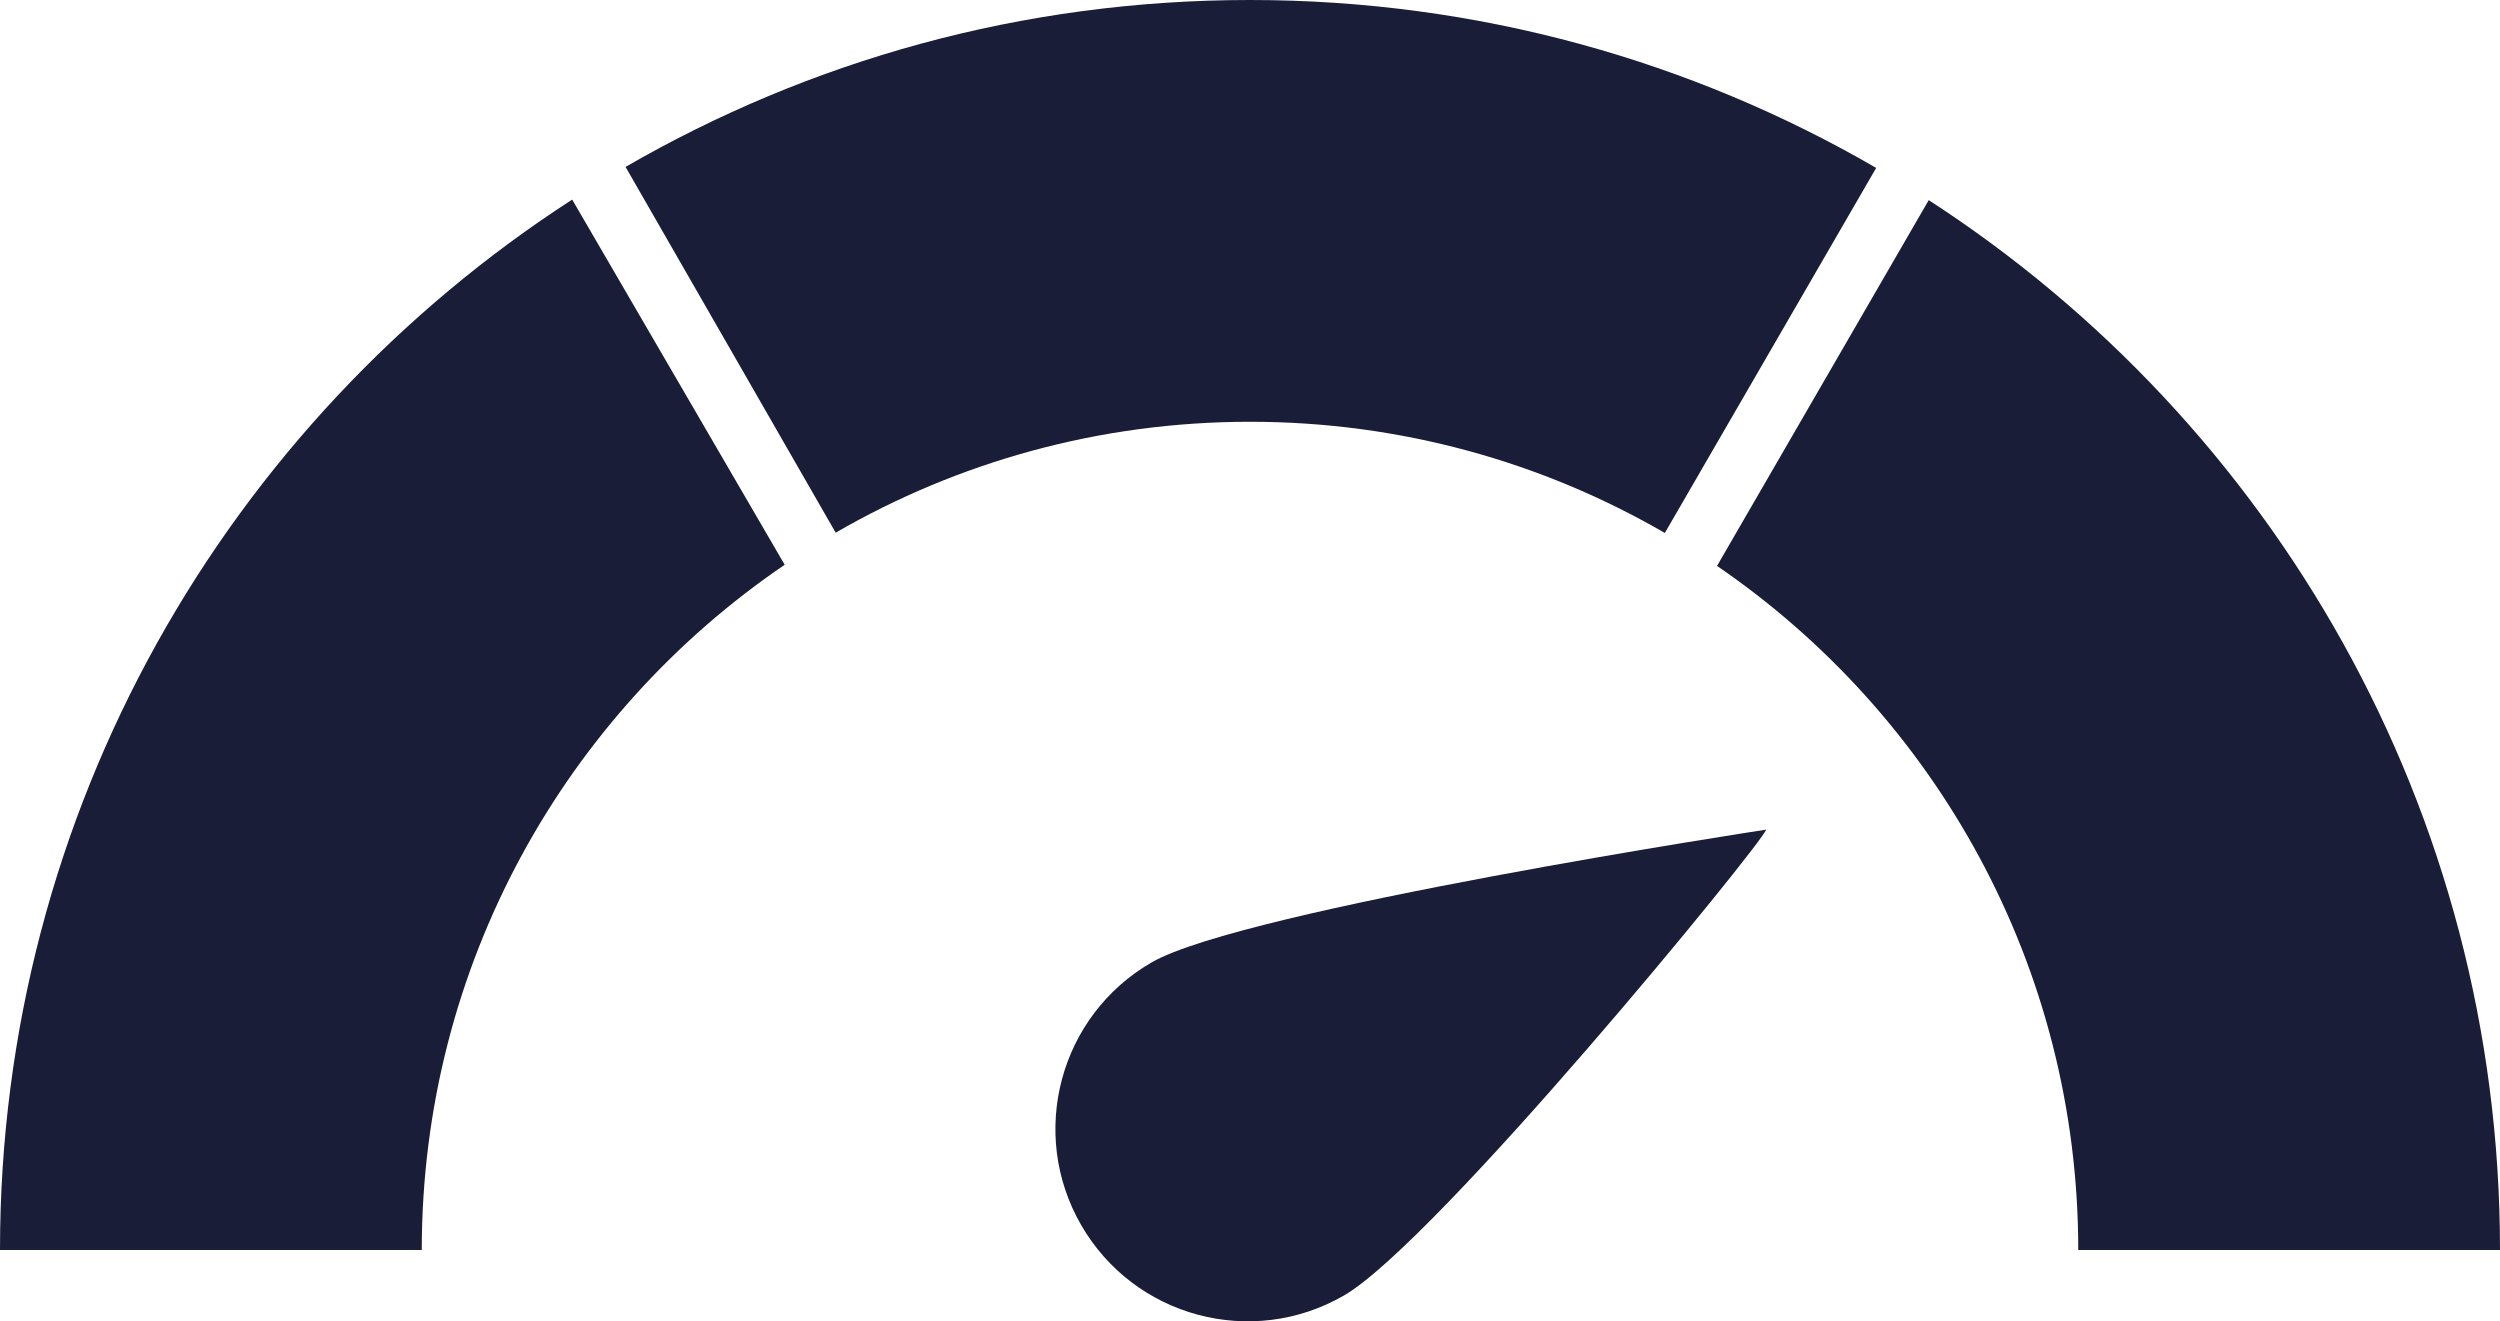
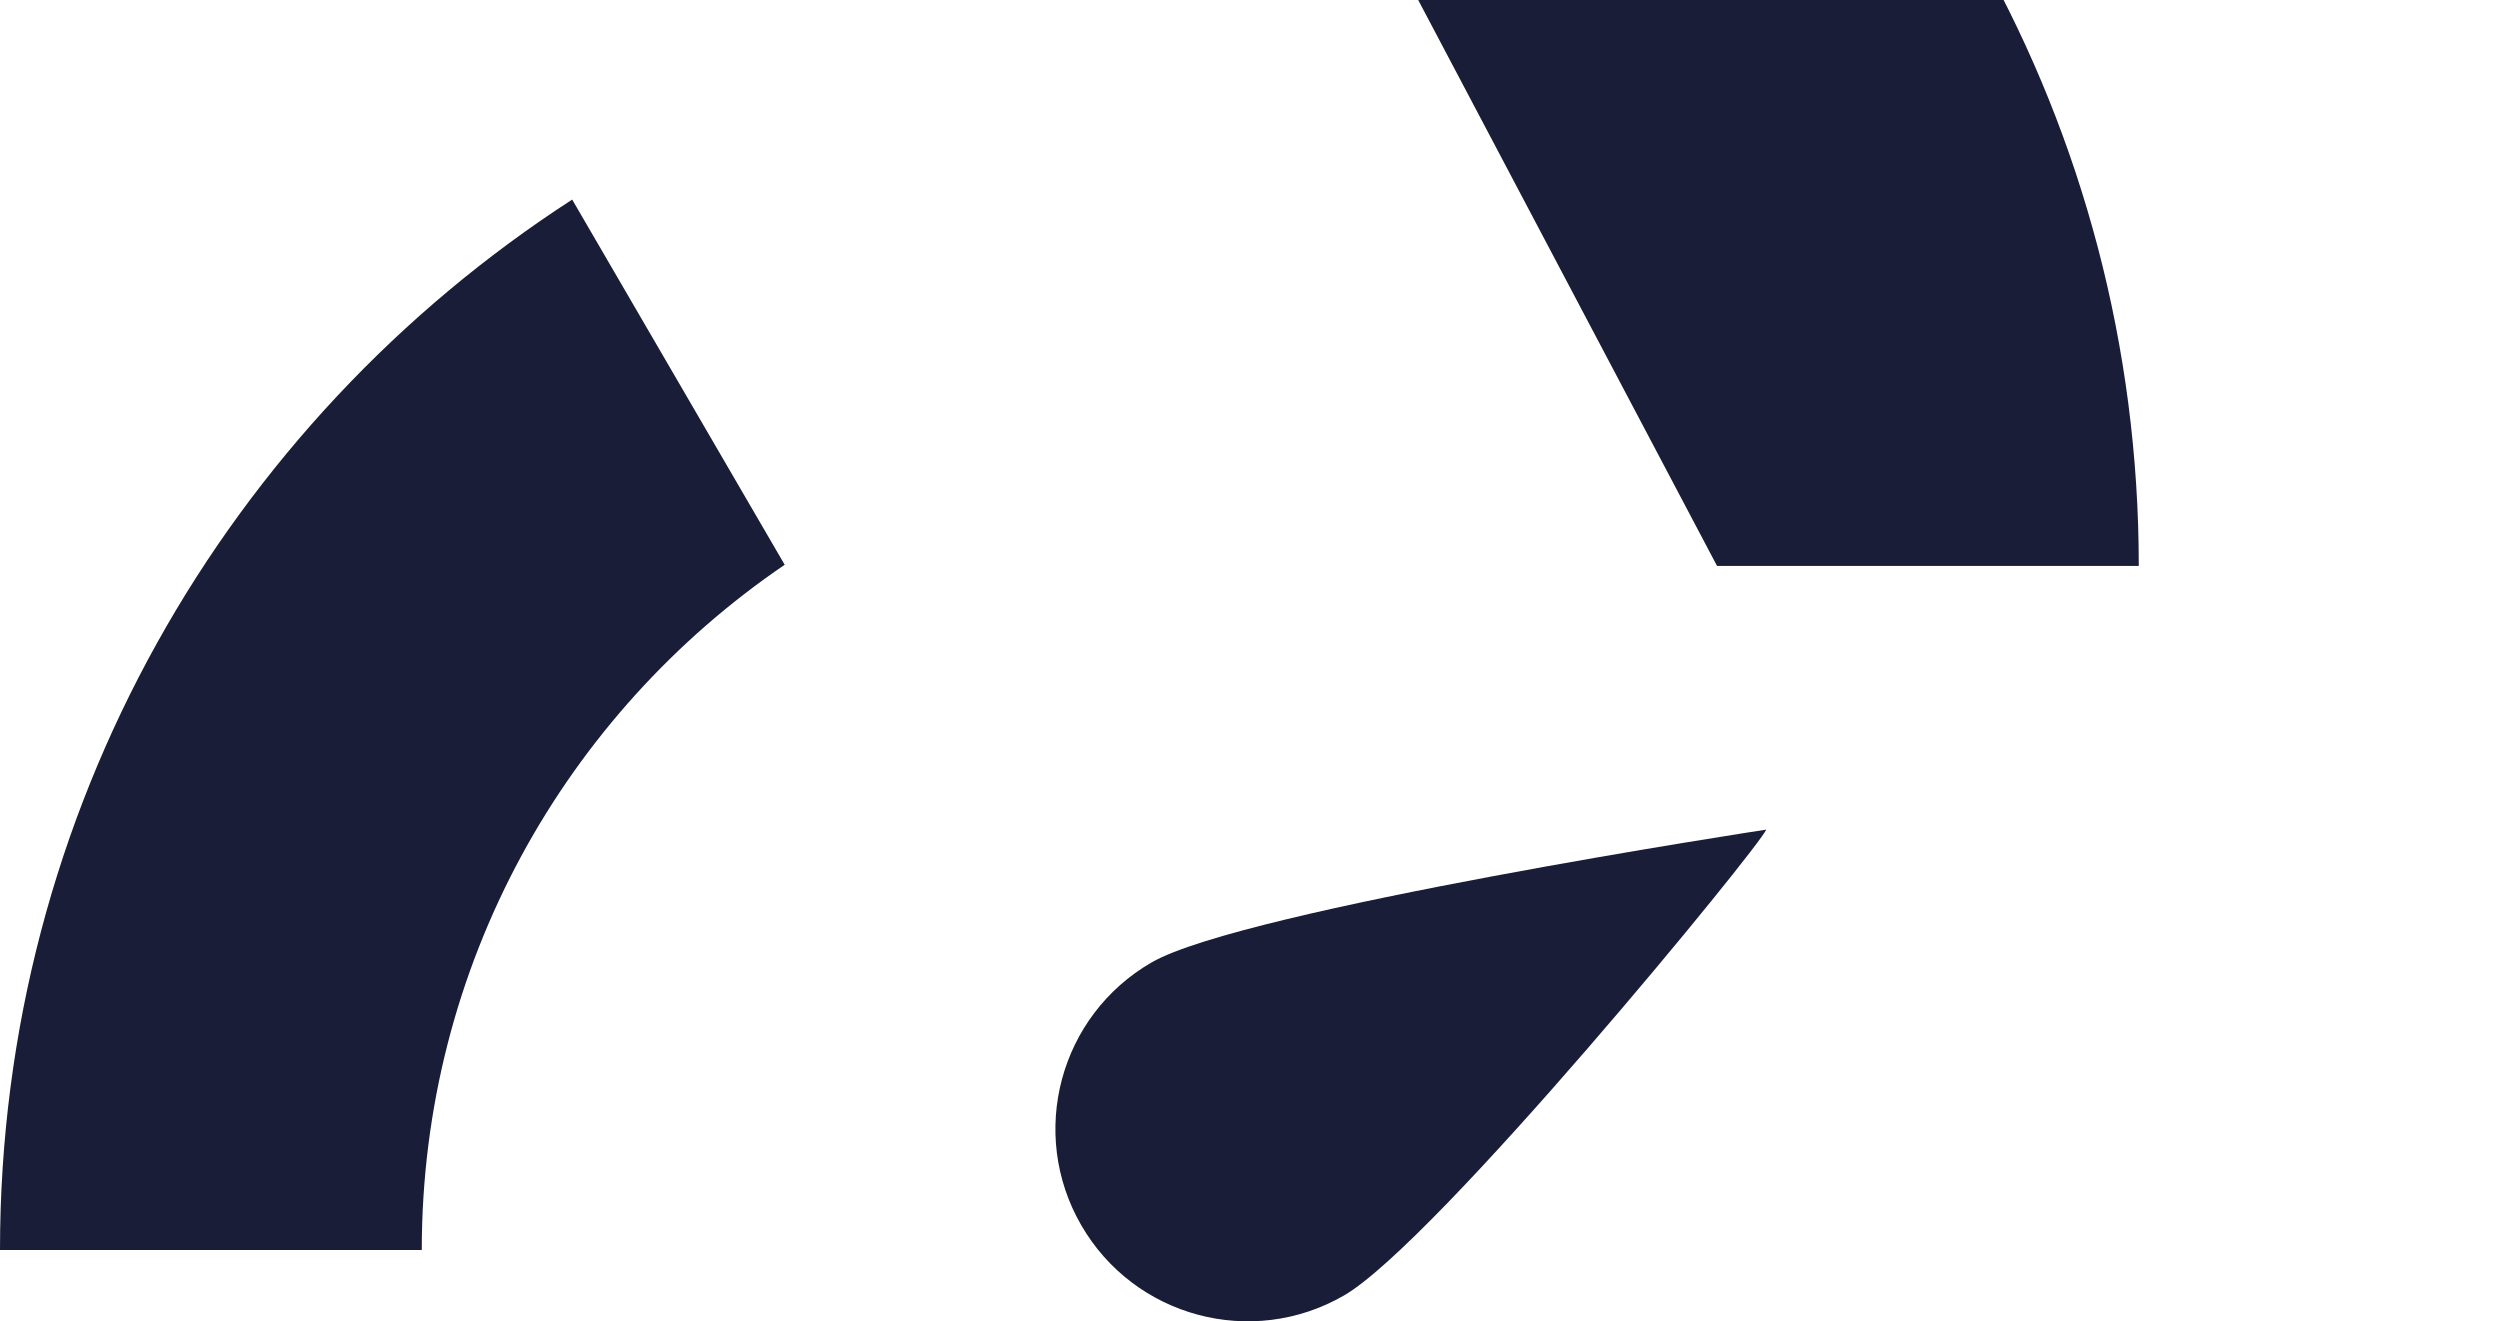
<svg xmlns="http://www.w3.org/2000/svg" id="Calque_2" data-name="Calque 2" viewBox="0 0 933.62 493.45">
  <defs>
    <style>
      .cls-1 {
        fill: #191d38;
      }
    </style>
  </defs>
  <g id="Calque_1-2" data-name="Calque 1">
    <g>
-       <path class="cls-1" d="M641.22,211.34c81.45,55.71,134.9,149.35,134.9,255.47h157.5c0-164.37-84.95-308.89-213.34-392.07l-79.06,136.6h0Z" />
-       <path class="cls-1" d="M700.66,62.71C631.9,22.83,552.02,0,466.81,0s-164.58,22.69-233.2,62.33l78.47,136.6c45.51-26.34,98.36-41.42,154.73-41.42s109.36,15.12,154.92,41.53l78.93-136.34h0Z" />
+       <path class="cls-1" d="M641.22,211.34h157.5c0-164.37-84.95-308.89-213.34-392.07l-79.06,136.6h0Z" />
      <path class="cls-1" d="M213.68,74.53C85.1,157.67,0,302.31,0,466.82h157.51c0-106.41,53.73-200.26,135.53-255.91" />
    </g>
    <path class="cls-1" d="M501.88,483.81c34.35-19.84,155.47-167.88,157.71-173.99,0,0-195.18,29.77-229.54,49.6-34.34,19.84-46.11,63.75-26.28,98.1,19.82,34.35,63.75,46.13,98.1,26.29" />
  </g>
</svg>